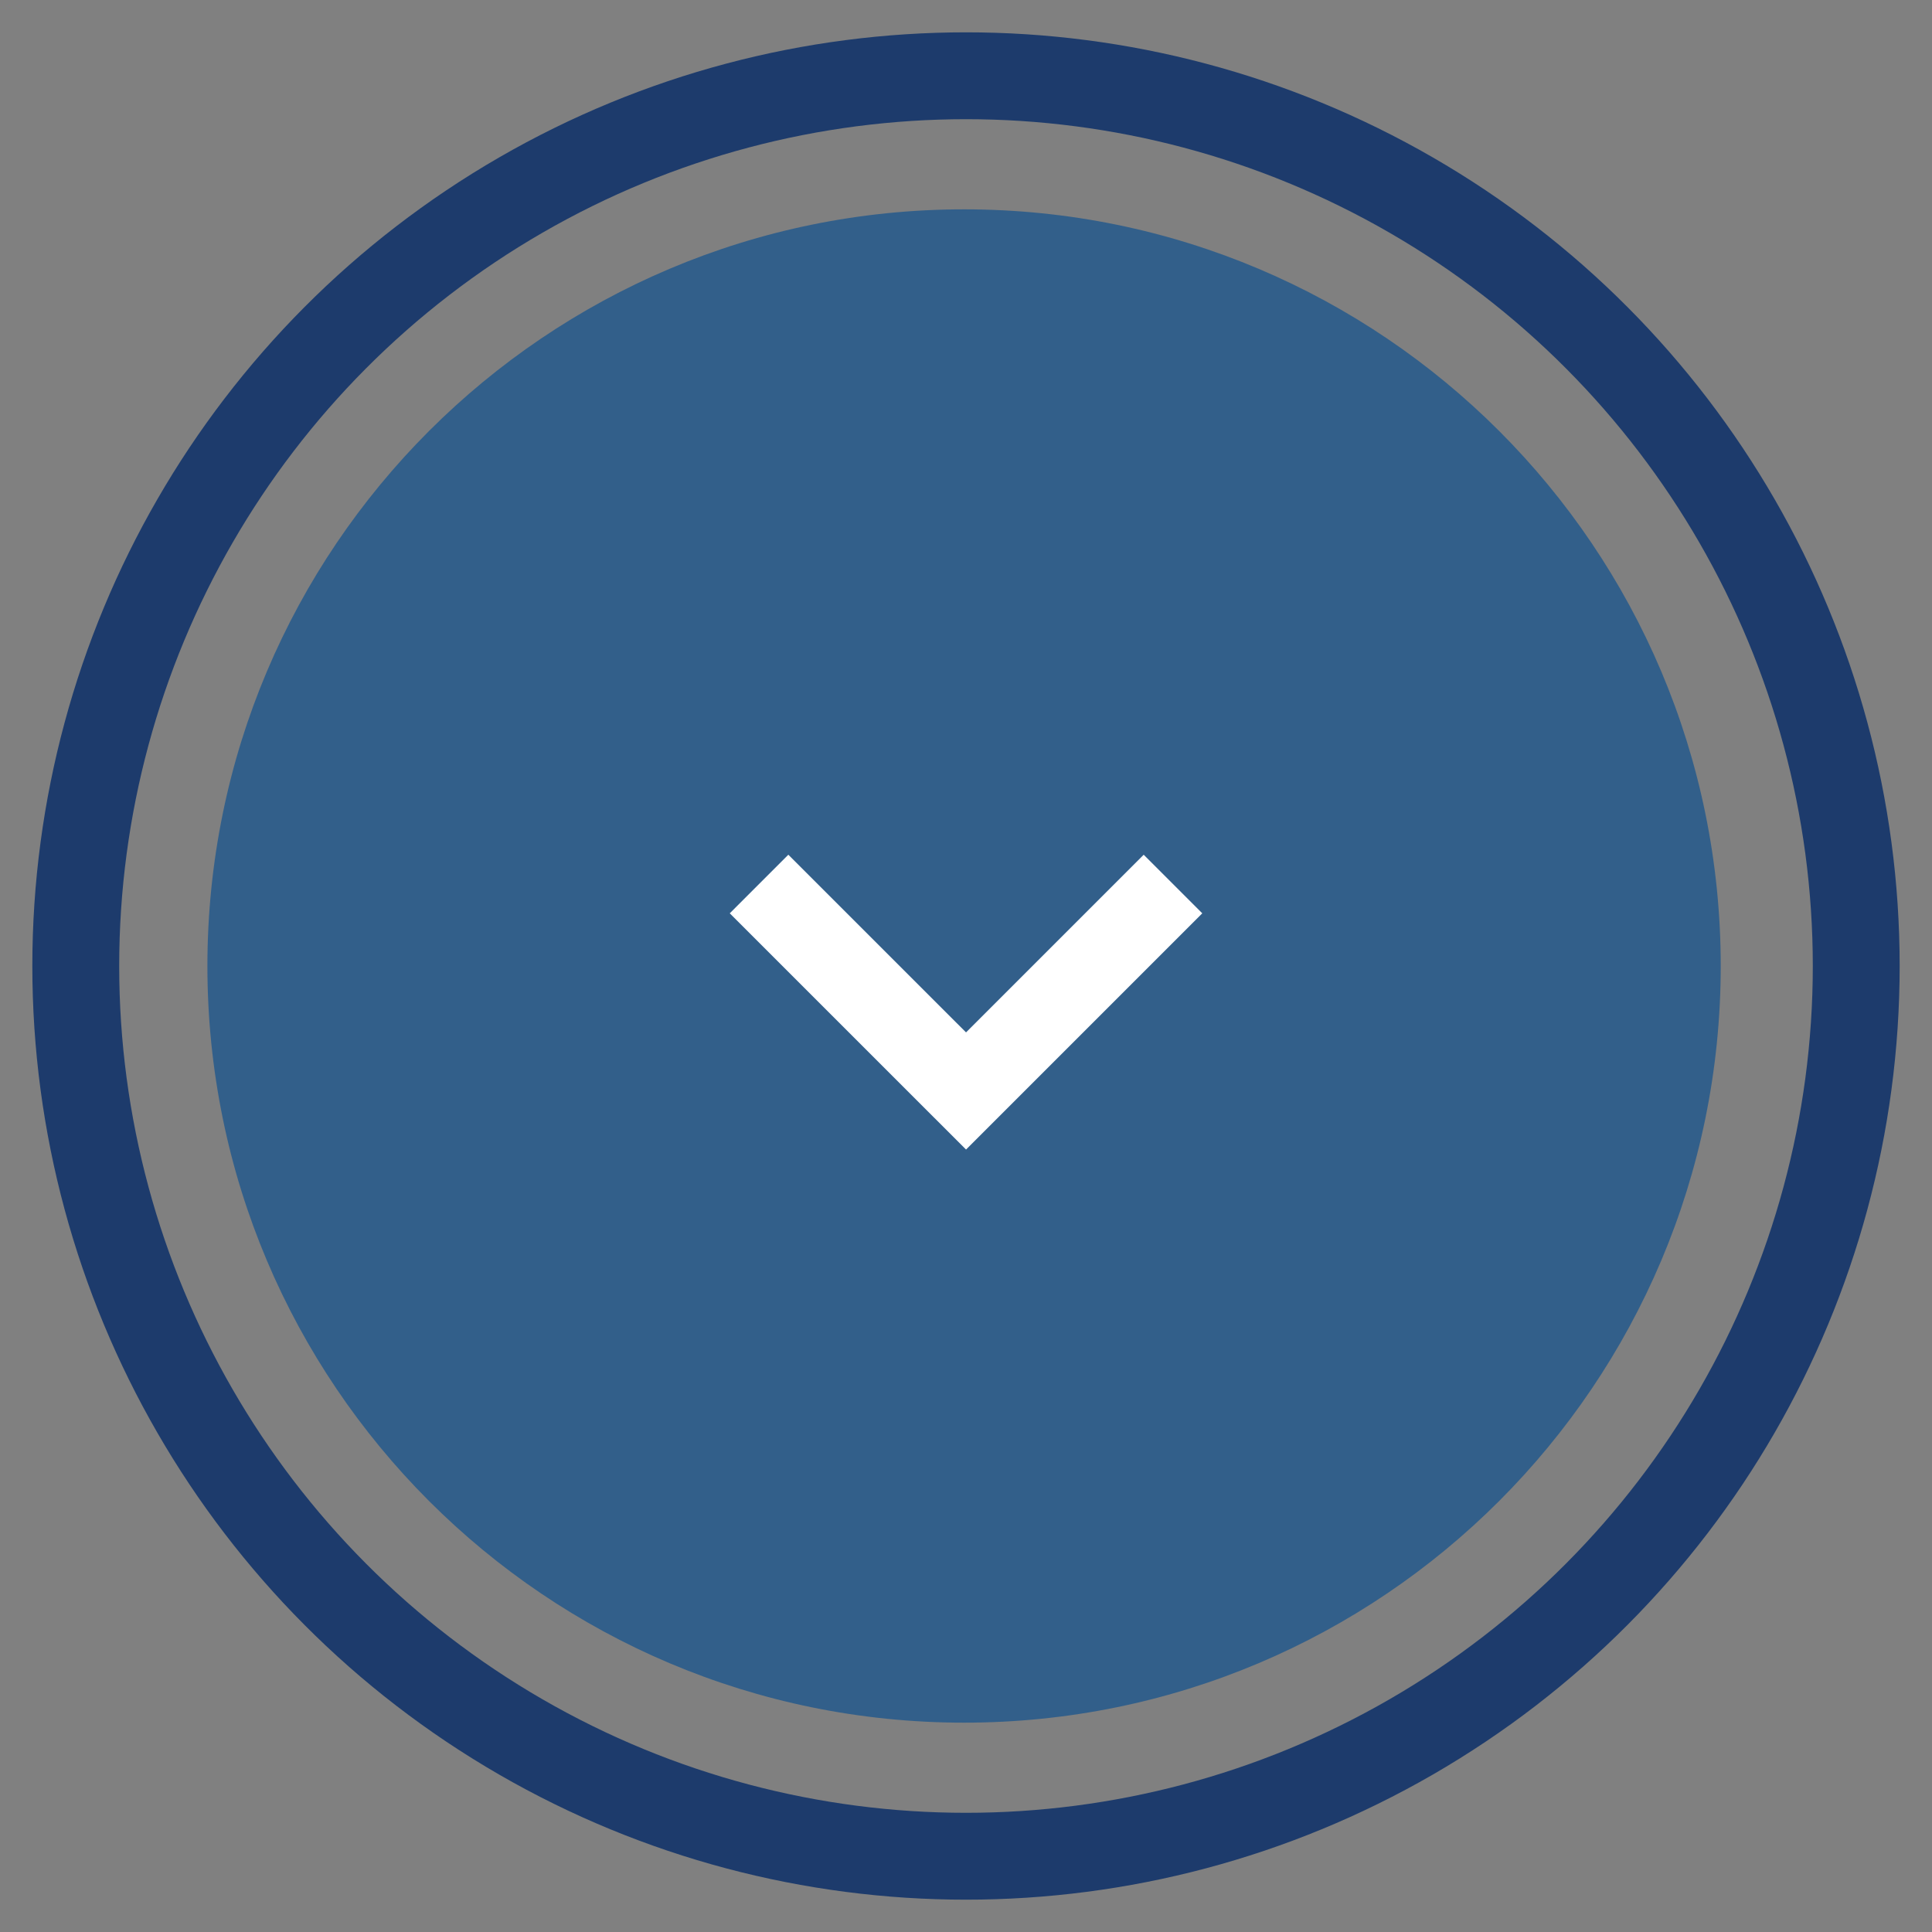
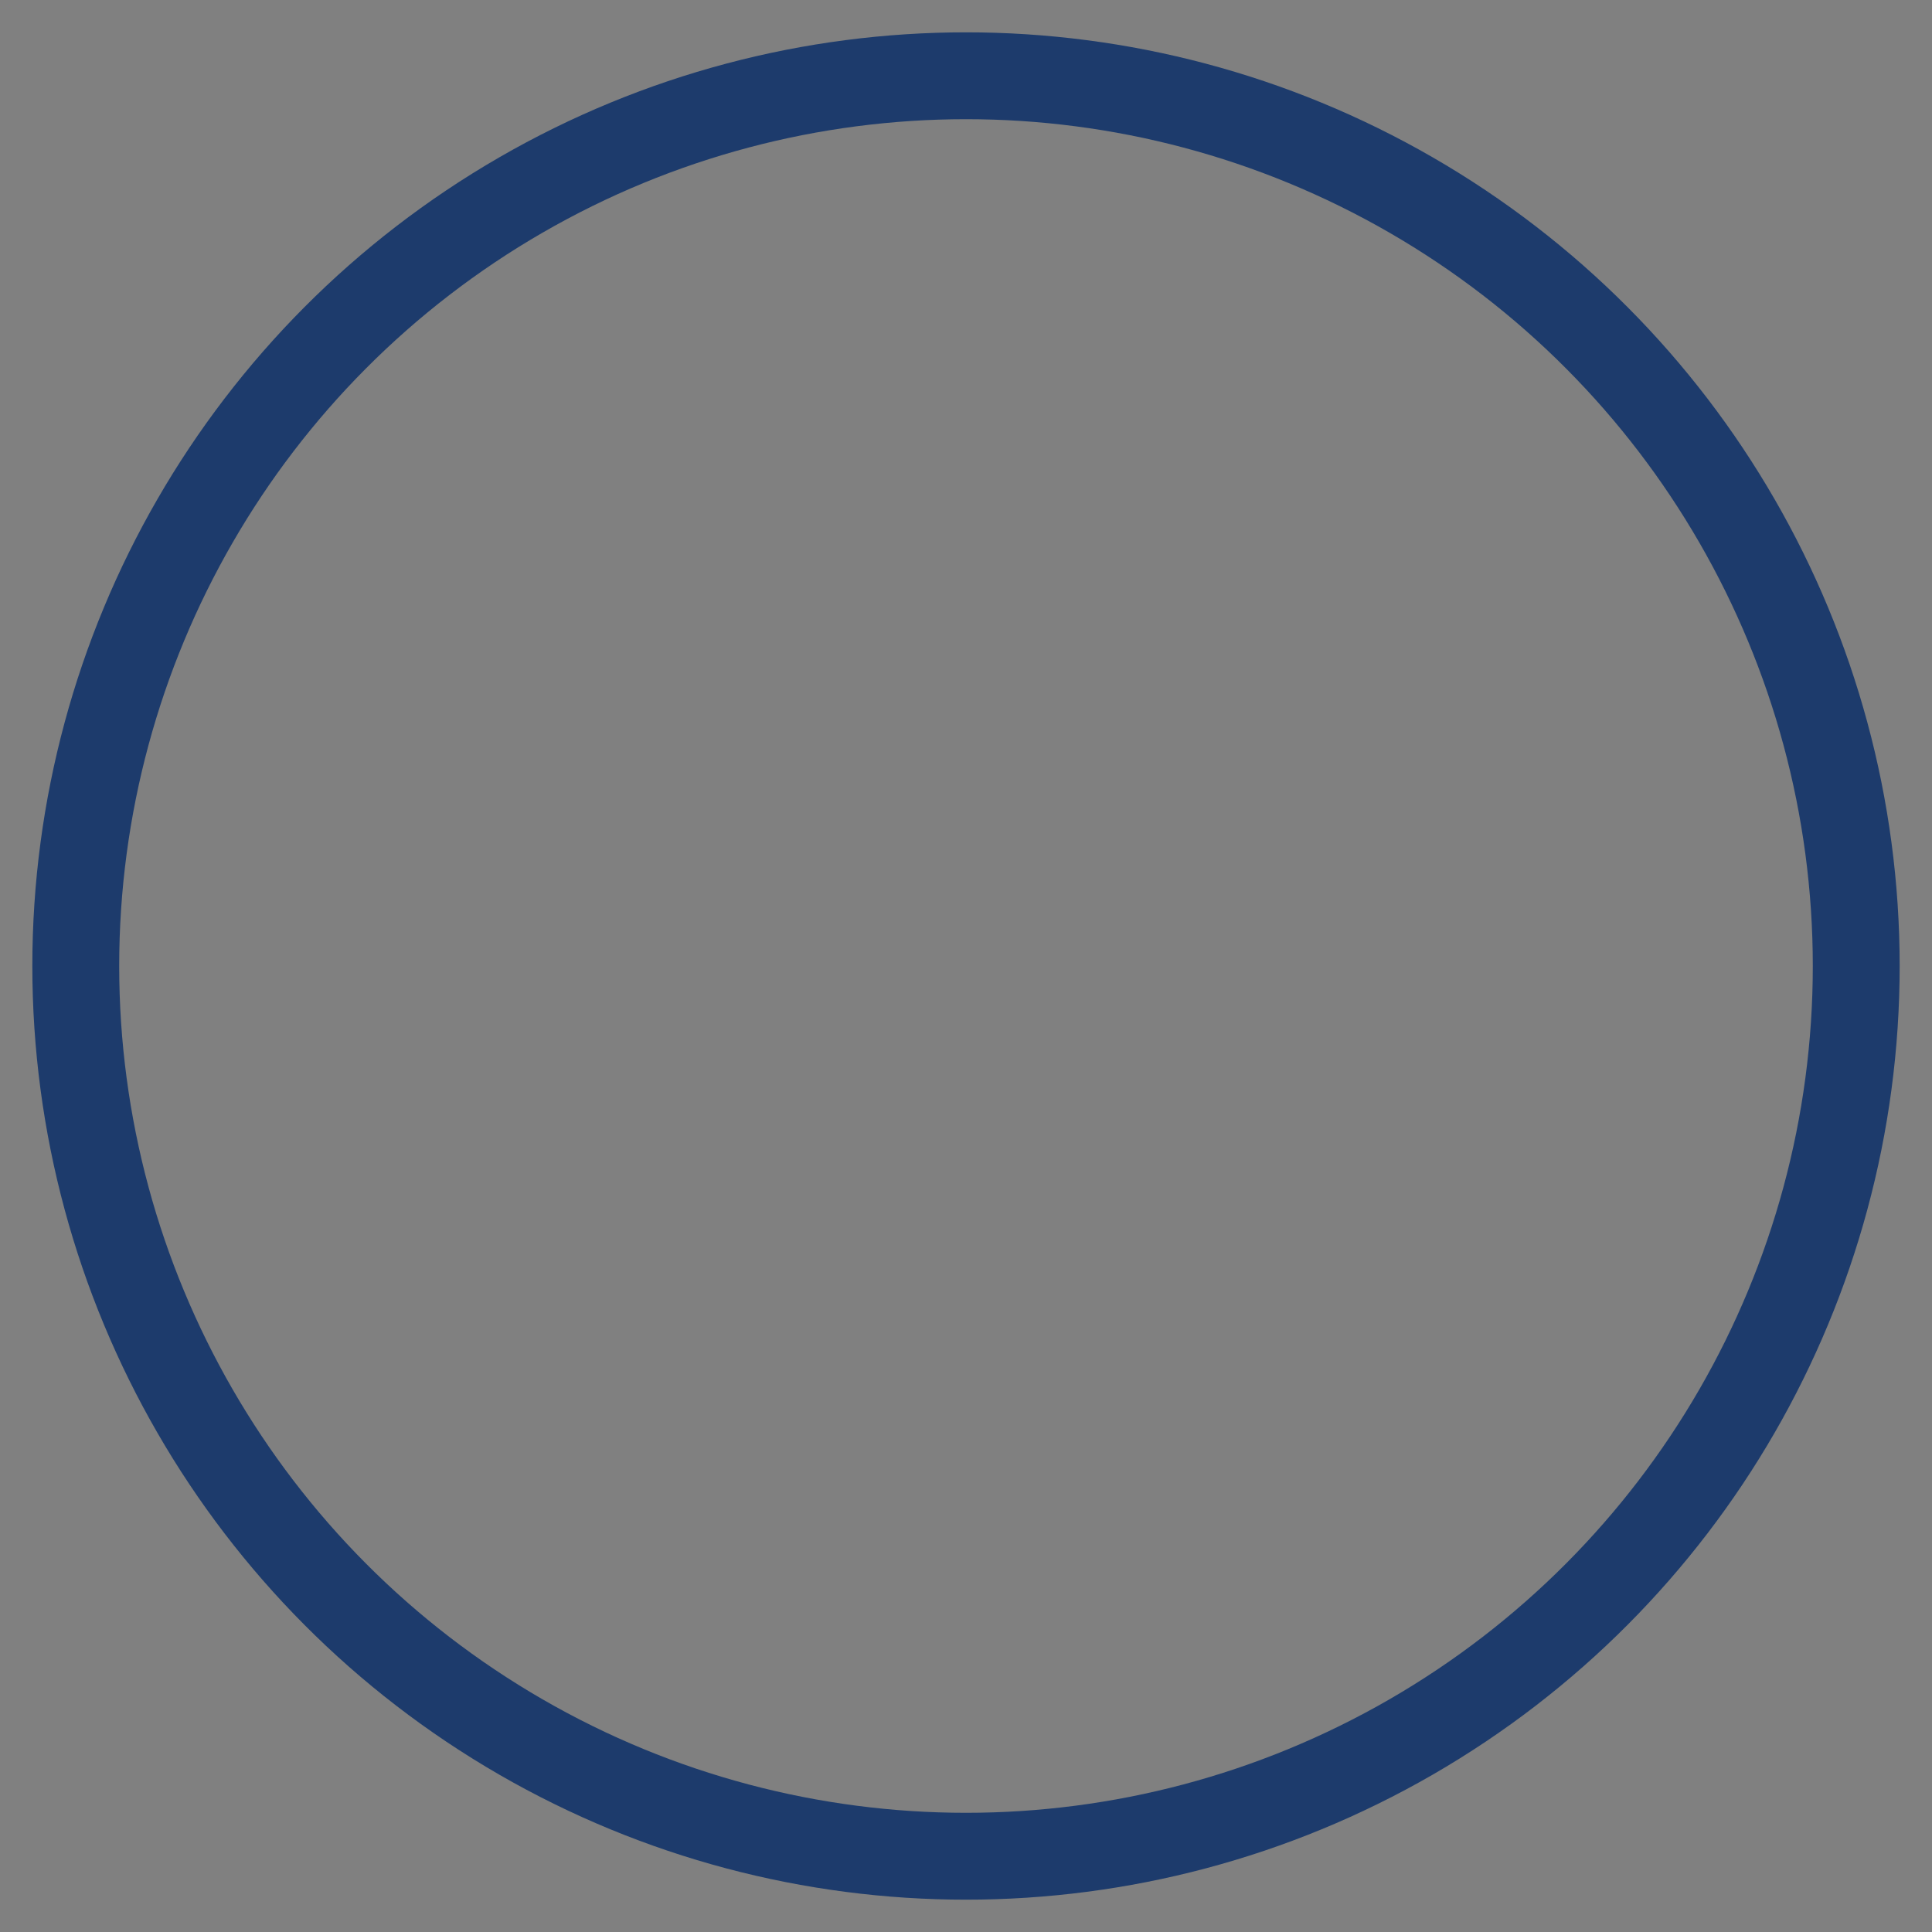
<svg xmlns="http://www.w3.org/2000/svg" version="1.1" id="Layer_1" x="0px" y="0px" width="51px" height="51px" viewBox="0 0 51 51" enable-background="new 0 0 51 51" xml:space="preserve">
  <rect x="0" y="0" width="51" height="51" fill="#808080" stroke="none" />
  <g>
    <g>
      <g>
        <g>
-           <path fill-rule="evenodd" clip-rule="evenodd" fill="#325F8A" d="M25.45,5.526c-11.031,0-19.975,8.943-19.975,19.974      s8.944,19.974,19.975,19.974S45.423,36.532,45.423,25.5S36.481,5.526,25.45,5.526" />
-         </g>
+           </g>
        <circle fill="none" stroke="#1D3B6C" stroke-width="2.293" stroke-miterlimit="10" cx="25.5" cy="25.5" r="23.5" />
      </g>
    </g>
-     <polyline fill="none" stroke="#FFFFFF" stroke-width="2.187" stroke-miterlimit="10" points="20.037,23.336 25.501,28.799    30.964,23.336  " />
  </g>
</svg>